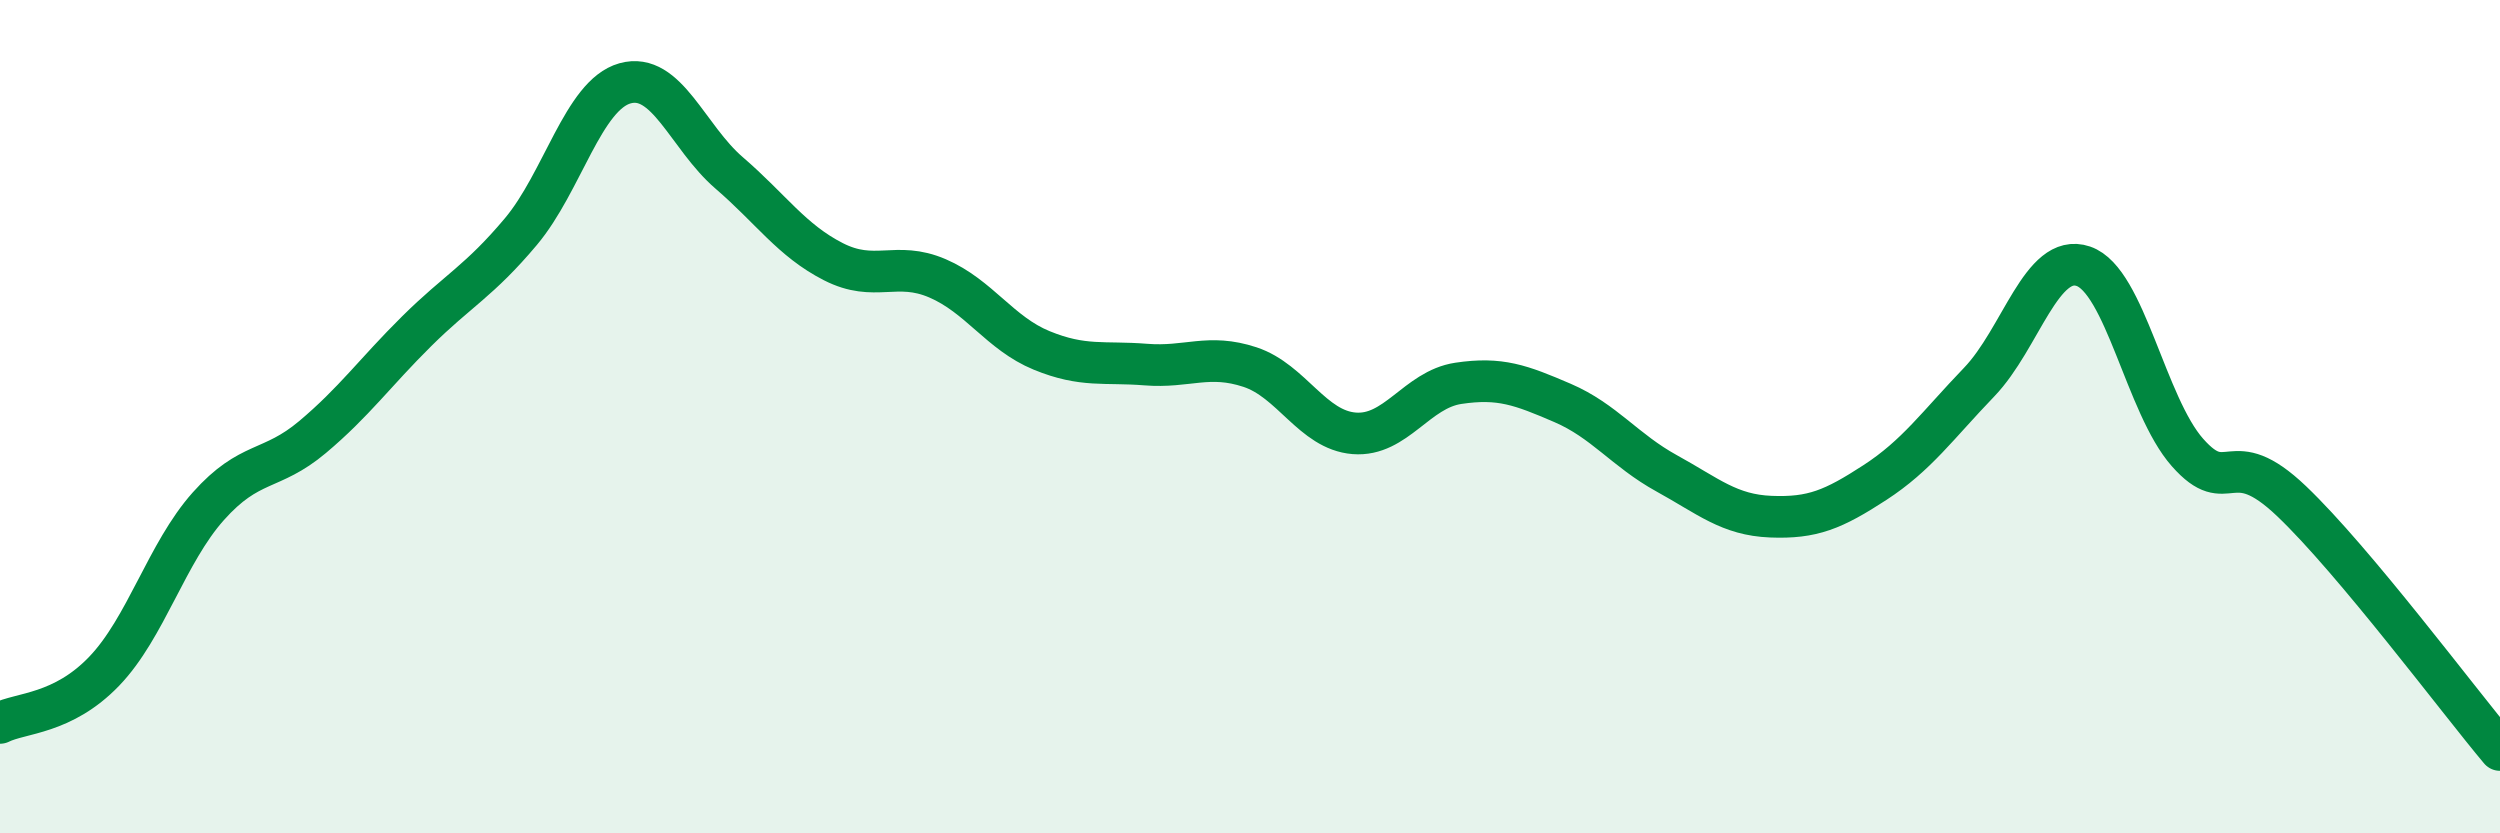
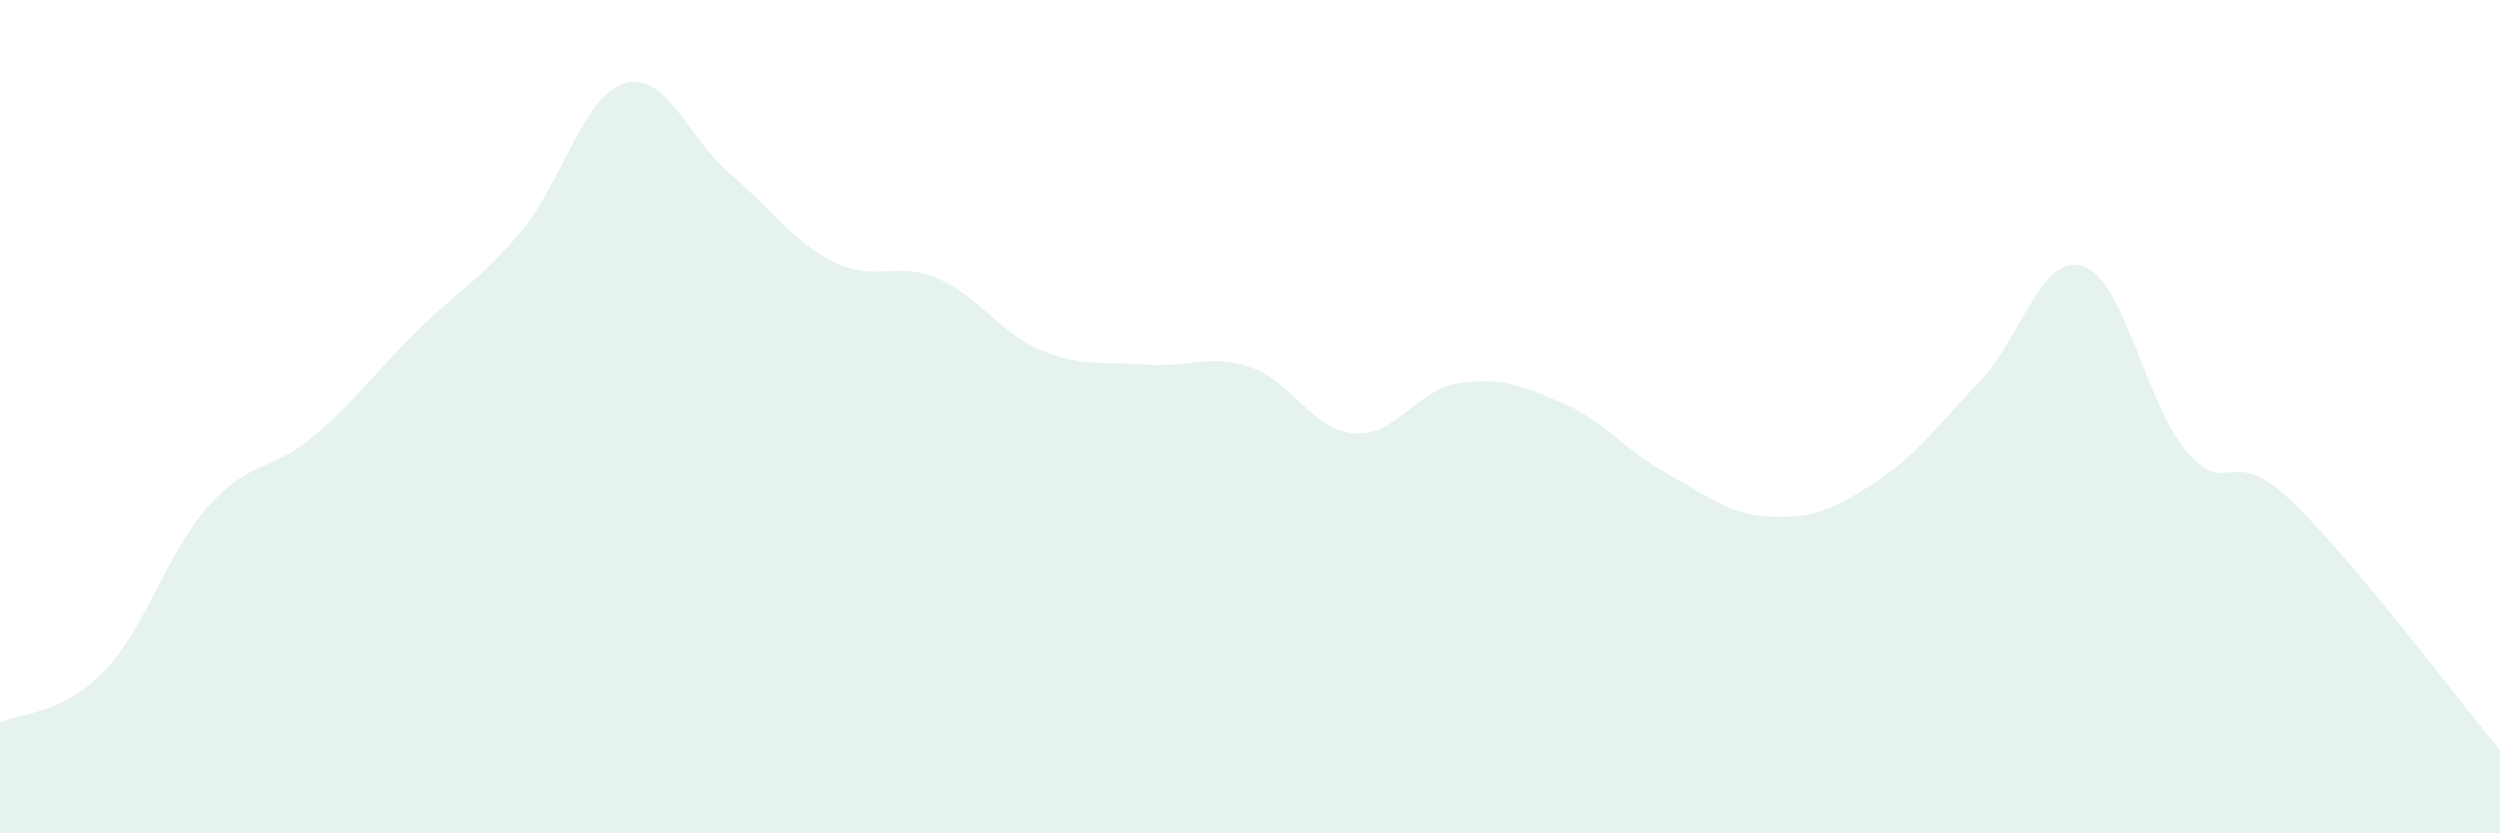
<svg xmlns="http://www.w3.org/2000/svg" width="60" height="20" viewBox="0 0 60 20">
  <path d="M 0,17.35 C 0.5,17.1 1.5,17.15 2.5,16.11 C 3.5,15.07 4,13.27 5,12.15 C 6,11.03 6.5,11.33 7.5,10.49 C 8.5,9.65 9,8.94 10,7.95 C 11,6.96 11.5,6.75 12.5,5.56 C 13.5,4.37 14,2.28 15,2 C 16,1.72 16.5,3.29 17.5,4.15 C 18.5,5.01 19,5.77 20,6.28 C 21,6.79 21.5,6.25 22.5,6.68 C 23.5,7.11 24,8 25,8.41 C 26,8.82 26.5,8.67 27.5,8.75 C 28.5,8.83 29,8.48 30,8.81 C 31,9.14 31.5,10.32 32.5,10.4 C 33.5,10.48 34,9.35 35,9.2 C 36,9.05 36.5,9.24 37.5,9.67 C 38.5,10.1 39,10.81 40,11.36 C 41,11.91 41.5,12.36 42.5,12.4 C 43.5,12.44 44,12.23 45,11.58 C 46,10.93 46.5,10.21 47.5,9.17 C 48.5,8.13 49,6.05 50,6.39 C 51,6.73 51.5,9.73 52.5,10.86 C 53.5,11.99 53.5,10.6 55,12.03 C 56.5,13.46 59,16.81 60,18L60 20L0 20Z" fill="#008740" opacity="0.1" stroke-linecap="round" stroke-linejoin="round" />
-   <path d="M 0,17.35 C 0.5,17.1 1.5,17.15 2.5,16.11 C 3.5,15.07 4,13.27 5,12.15 C 6,11.03 6.5,11.33 7.5,10.49 C 8.5,9.65 9,8.94 10,7.95 C 11,6.96 11.5,6.75 12.5,5.56 C 13.5,4.37 14,2.28 15,2 C 16,1.72 16.5,3.29 17.5,4.15 C 18.5,5.01 19,5.77 20,6.28 C 21,6.79 21.5,6.25 22.5,6.68 C 23.5,7.11 24,8 25,8.41 C 26,8.82 26.5,8.67 27.5,8.75 C 28.5,8.83 29,8.48 30,8.81 C 31,9.14 31.5,10.32 32.5,10.4 C 33.5,10.48 34,9.35 35,9.2 C 36,9.05 36.5,9.24 37.5,9.67 C 38.5,10.1 39,10.81 40,11.36 C 41,11.91 41.5,12.36 42.5,12.4 C 43.5,12.44 44,12.23 45,11.58 C 46,10.93 46.5,10.21 47.5,9.17 C 48.5,8.13 49,6.05 50,6.39 C 51,6.73 51.5,9.73 52.5,10.86 C 53.5,11.99 53.5,10.6 55,12.03 C 56.5,13.46 59,16.81 60,18" stroke="#008740" stroke-width="1" fill="none" stroke-linecap="round" stroke-linejoin="round" />
</svg>